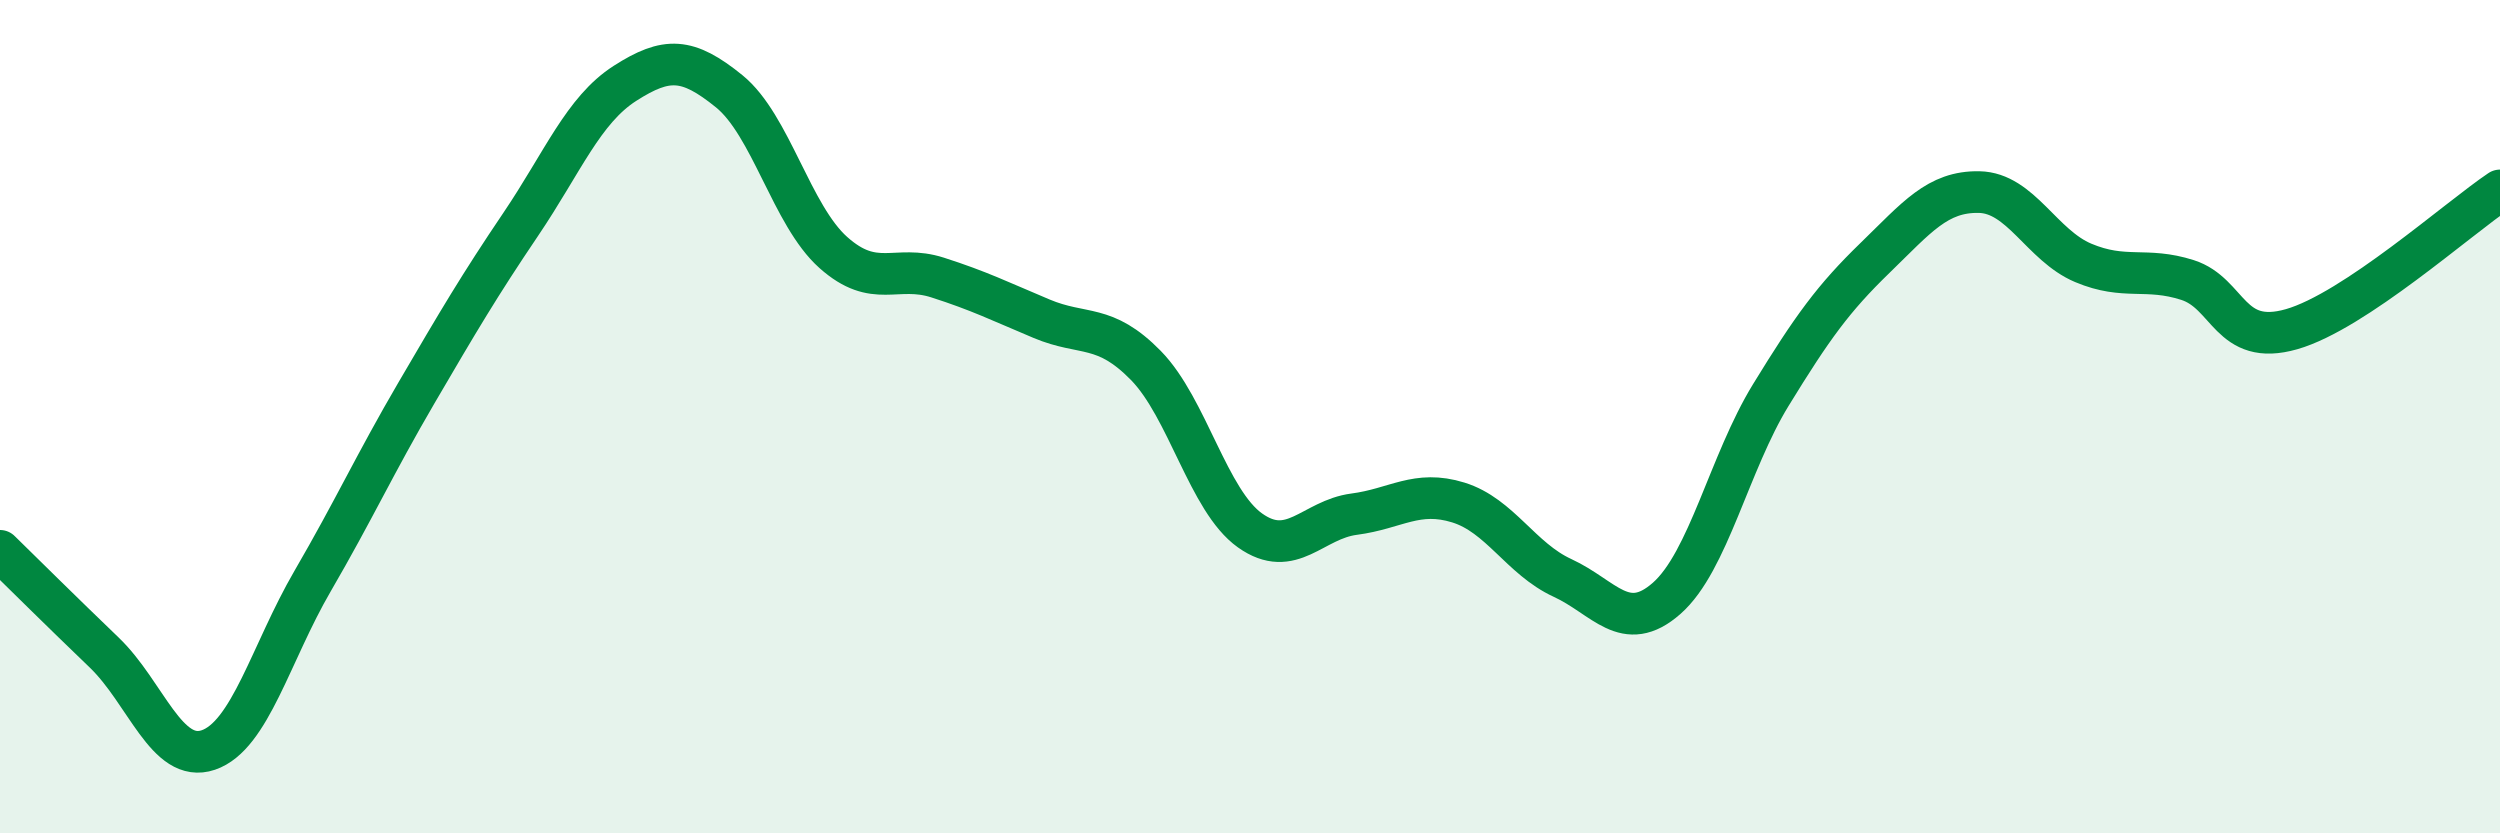
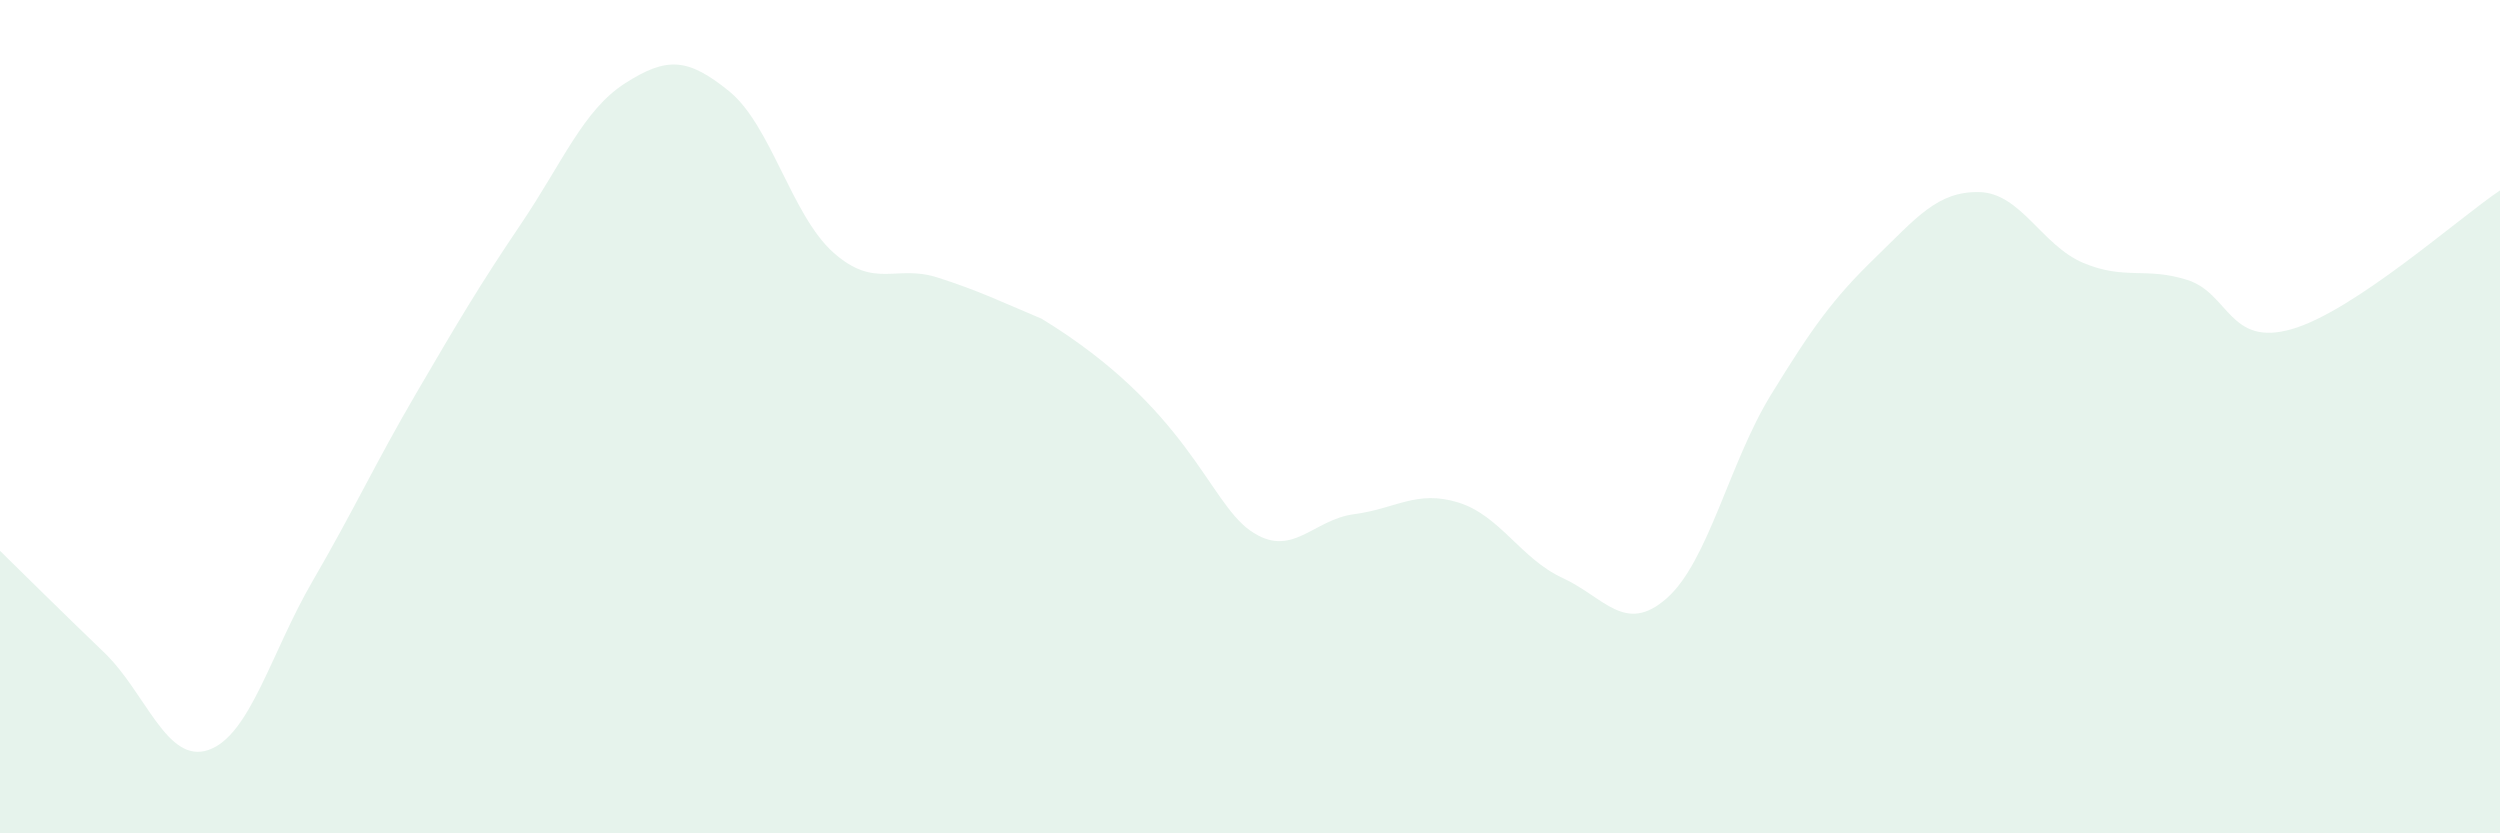
<svg xmlns="http://www.w3.org/2000/svg" width="60" height="20" viewBox="0 0 60 20">
-   <path d="M 0,13.22 C 0.5,13.71 1.5,14.7 2.5,15.66 C 3.5,16.62 4,18.34 5,18 C 6,17.66 6.5,15.67 7.5,13.95 C 8.5,12.23 9,11.13 10,9.42 C 11,7.71 11.5,6.86 12.5,5.38 C 13.5,3.9 14,2.64 15,2 C 16,1.36 16.5,1.38 17.5,2.19 C 18.5,3 19,5.17 20,6.06 C 21,6.95 21.5,6.34 22.5,6.66 C 23.5,6.98 24,7.23 25,7.65 C 26,8.07 26.5,7.75 27.5,8.77 C 28.5,9.79 29,12.02 30,12.73 C 31,13.44 31.5,12.47 32.5,12.34 C 33.5,12.21 34,11.75 35,12.06 C 36,12.37 36.5,13.41 37.5,13.87 C 38.5,14.33 39,15.24 40,14.36 C 41,13.48 41.5,11.11 42.5,9.48 C 43.5,7.85 44,7.16 45,6.19 C 46,5.22 46.5,4.59 47.5,4.61 C 48.5,4.63 49,5.89 50,6.31 C 51,6.73 51.5,6.4 52.5,6.72 C 53.5,7.04 53.5,8.33 55,7.9 C 56.5,7.47 59,5.24 60,4.57L60 20L0 20Z" fill="#008740" opacity="0.1" stroke-linecap="round" stroke-linejoin="round" />
-   <path d="M 0,13.22 C 0.5,13.71 1.5,14.7 2.5,15.66 C 3.5,16.62 4,18.34 5,18 C 6,17.66 6.5,15.67 7.5,13.95 C 8.5,12.23 9,11.13 10,9.42 C 11,7.71 11.5,6.86 12.5,5.38 C 13.5,3.9 14,2.64 15,2 C 16,1.36 16.5,1.38 17.5,2.19 C 18.5,3 19,5.17 20,6.06 C 21,6.95 21.5,6.34 22.5,6.66 C 23.5,6.98 24,7.23 25,7.65 C 26,8.07 26.5,7.75 27.5,8.77 C 28.5,9.79 29,12.02 30,12.73 C 31,13.44 31.5,12.47 32.5,12.34 C 33.5,12.21 34,11.75 35,12.06 C 36,12.37 36.5,13.41 37.5,13.87 C 38.5,14.33 39,15.24 40,14.36 C 41,13.48 41.5,11.11 42.5,9.48 C 43.5,7.85 44,7.16 45,6.19 C 46,5.22 46.5,4.59 47.5,4.61 C 48.5,4.63 49,5.89 50,6.31 C 51,6.73 51.5,6.4 52.5,6.72 C 53.5,7.04 53.5,8.33 55,7.9 C 56.5,7.47 59,5.24 60,4.57" stroke="#008740" stroke-width="1" fill="none" stroke-linecap="round" stroke-linejoin="round" />
+   <path d="M 0,13.22 C 0.5,13.71 1.5,14.7 2.5,15.66 C 3.5,16.62 4,18.34 5,18 C 6,17.66 6.5,15.67 7.5,13.95 C 8.5,12.23 9,11.13 10,9.42 C 11,7.71 11.5,6.86 12.5,5.38 C 13.5,3.9 14,2.64 15,2 C 16,1.36 16.5,1.38 17.5,2.19 C 18.5,3 19,5.17 20,6.06 C 21,6.95 21.5,6.34 22.5,6.66 C 23.5,6.98 24,7.23 25,7.65 C 28.5,9.79 29,12.02 30,12.73 C 31,13.44 31.5,12.47 32.5,12.34 C 33.5,12.21 34,11.75 35,12.06 C 36,12.37 36.5,13.41 37.5,13.87 C 38.5,14.33 39,15.24 40,14.36 C 41,13.48 41.5,11.11 42.5,9.48 C 43.5,7.85 44,7.16 45,6.19 C 46,5.22 46.5,4.59 47.5,4.61 C 48.5,4.63 49,5.89 50,6.31 C 51,6.73 51.5,6.4 52.5,6.72 C 53.5,7.04 53.5,8.33 55,7.9 C 56.5,7.47 59,5.24 60,4.57L60 20L0 20Z" fill="#008740" opacity="0.1" stroke-linecap="round" stroke-linejoin="round" />
</svg>